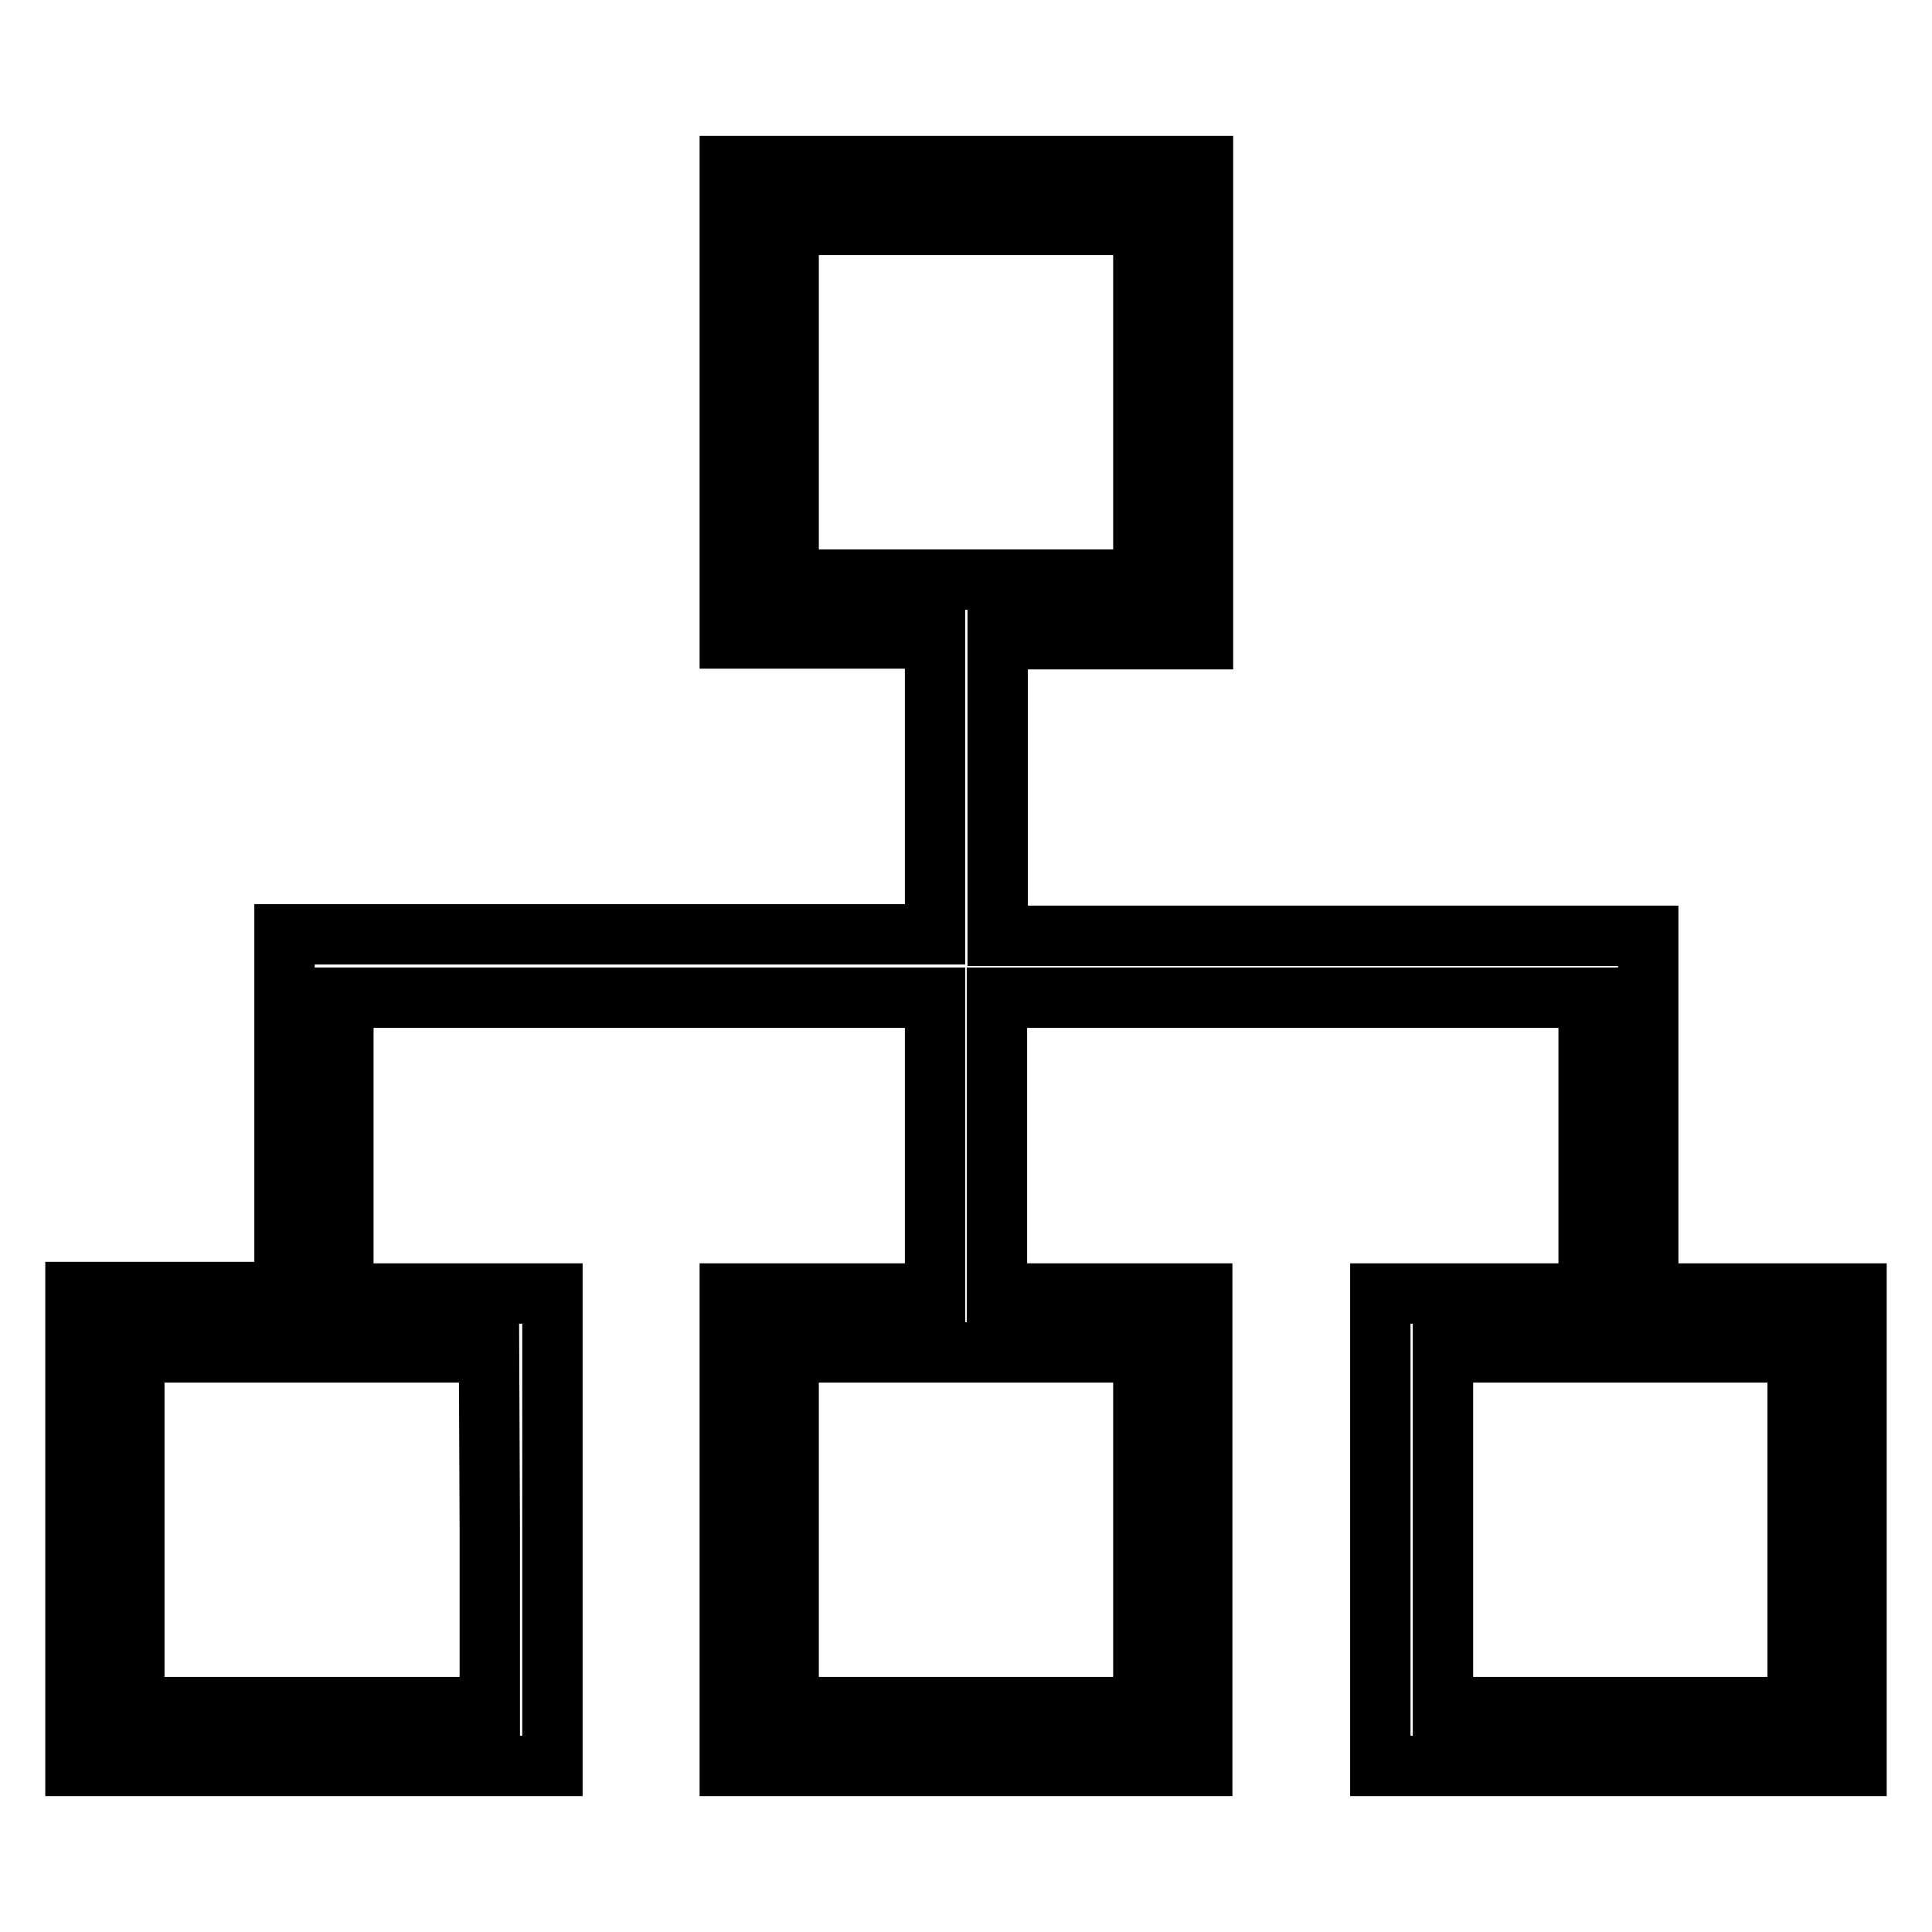
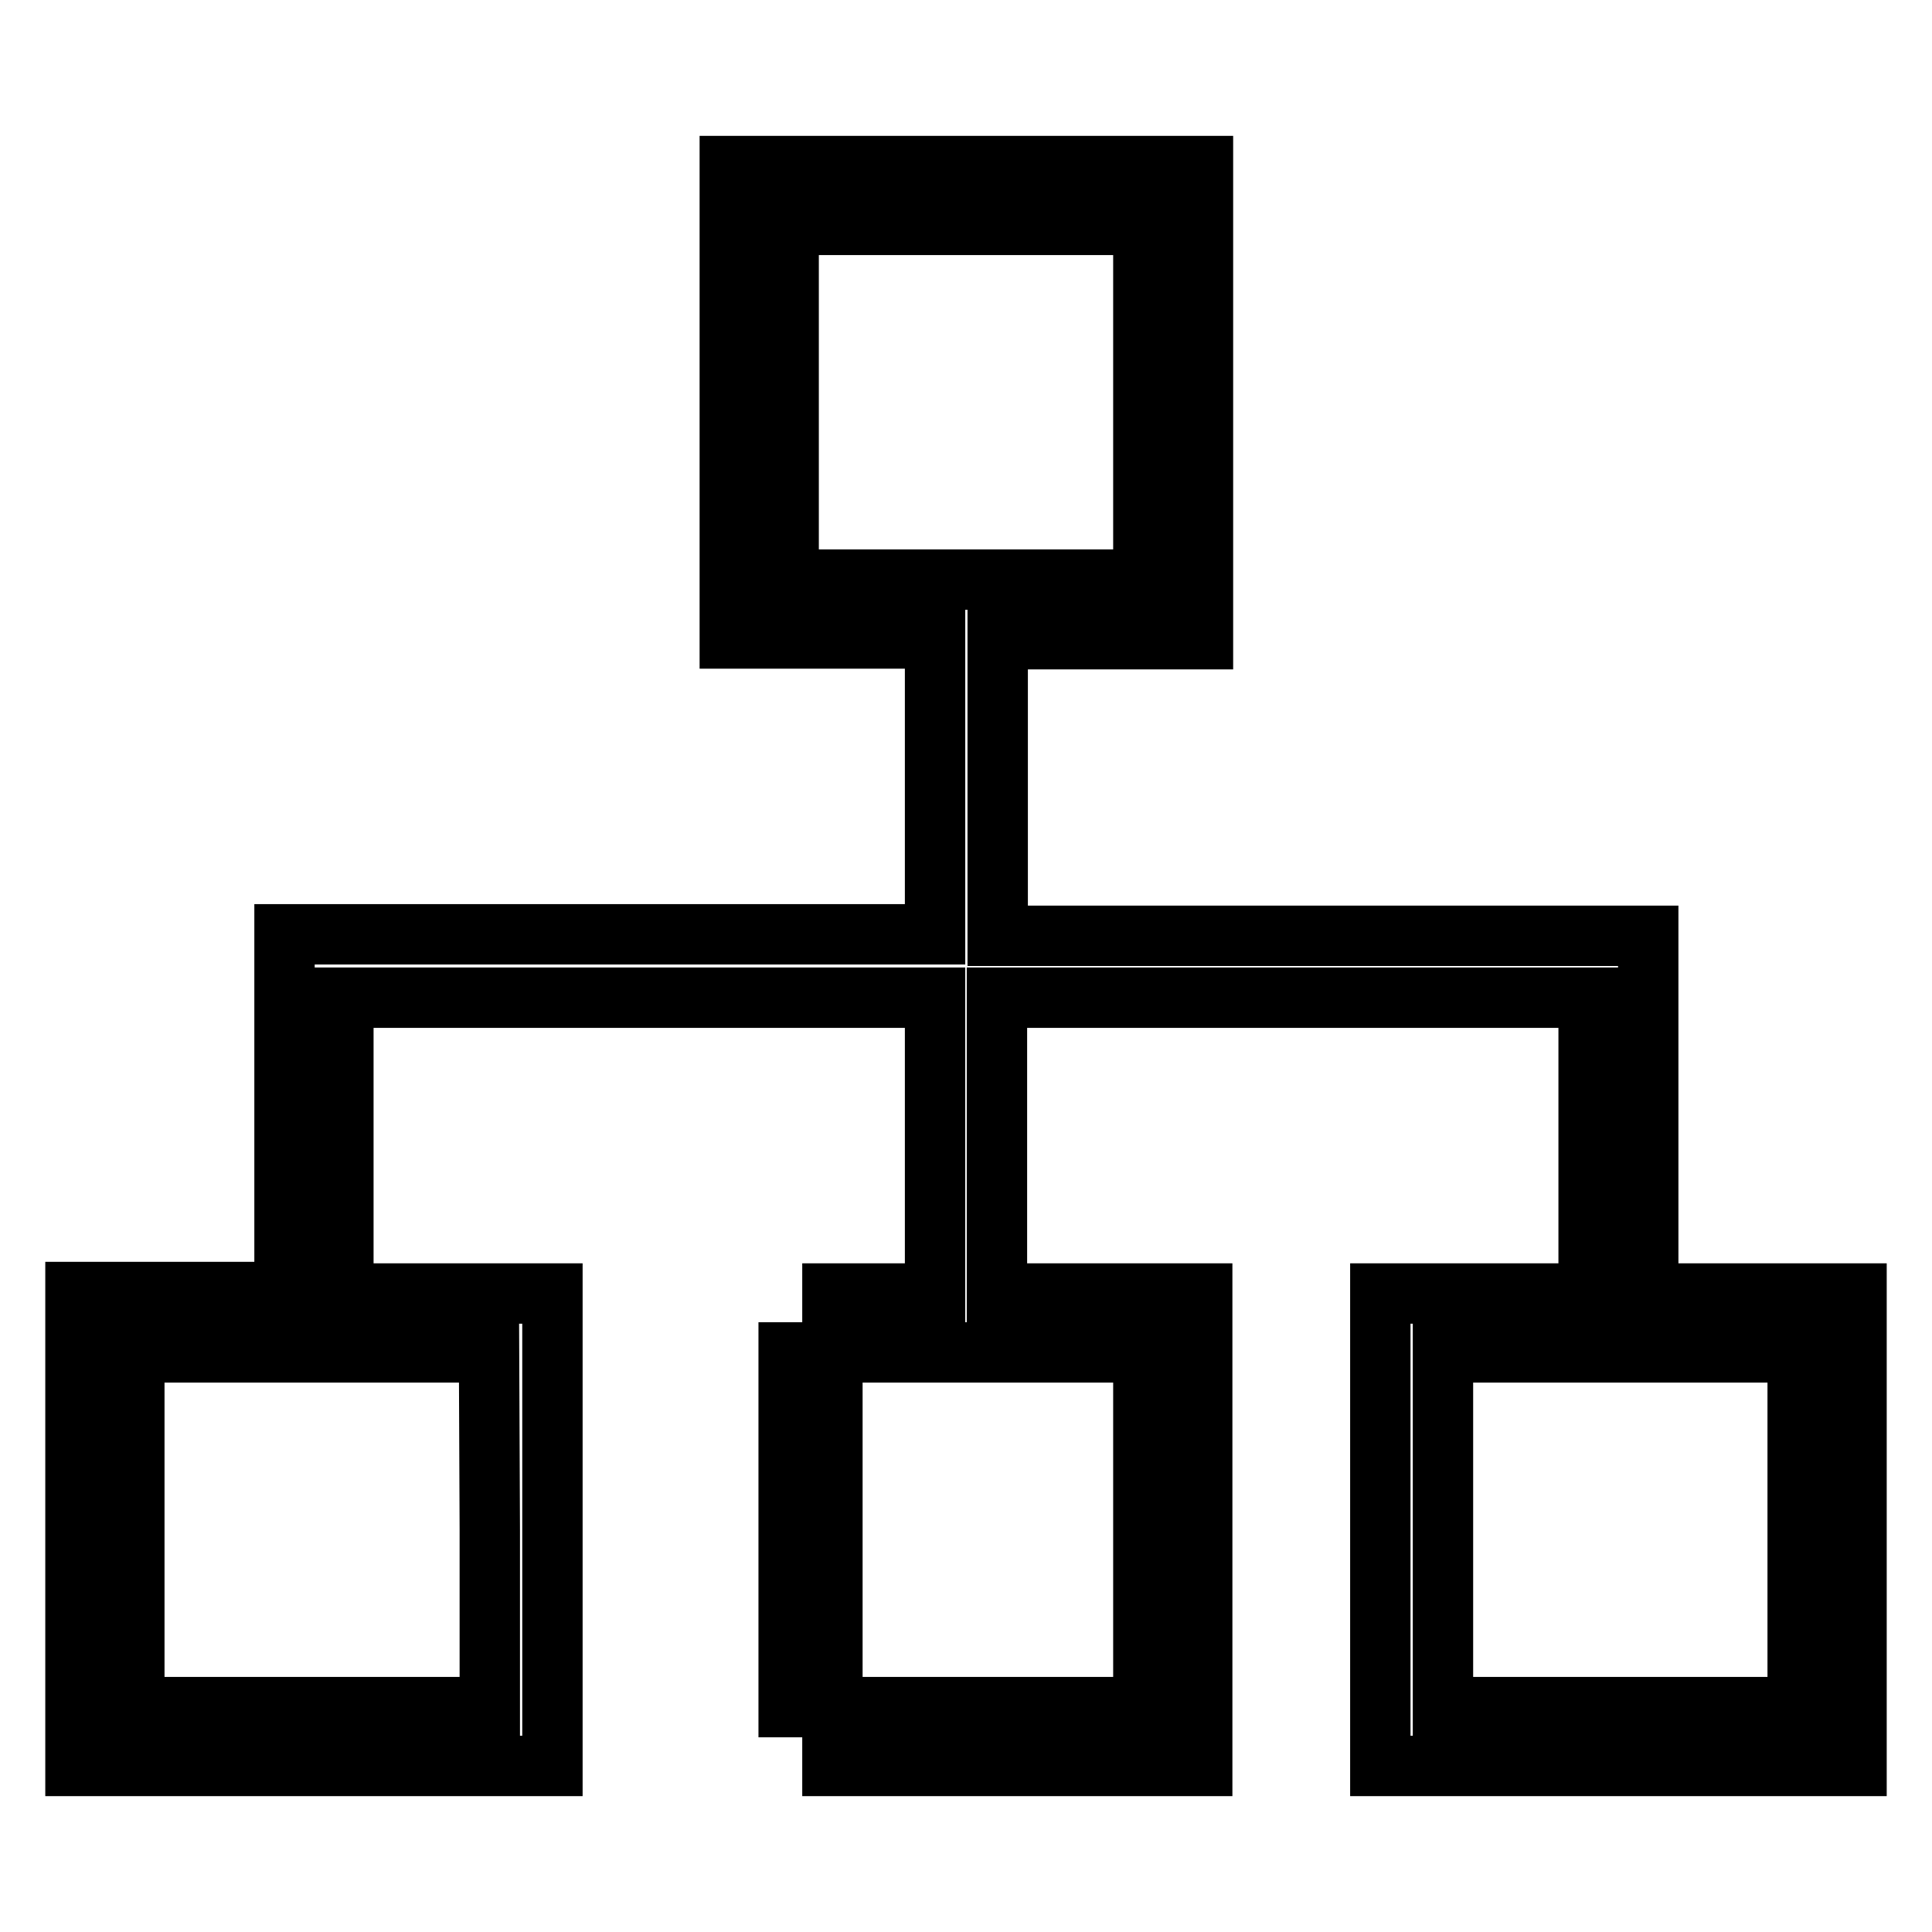
<svg xmlns="http://www.w3.org/2000/svg" version="1.1" x="0px" y="0px" viewBox="0 0 256 256" enable-background="new 0 0 256 256" xml:space="preserve">
  <g>
    <g>
      <g>
-         <path stroke-width="8" fill-opacity="0" stroke="#000000" d="M96.7,53.3v31.3h13.6h13.6v19.6v19.6H80.8H37.7v23.7v23.7H23.8H10v31.3V234h31.6h31.6v-31.3v-31.3H59.3H45.5v-19.6v-19.6h39.2h39.2v19.6v19.6h-13.6H96.7v31.3V234H128h31.3v-31.3v-31.3h-13.6h-13.6v-19.6v-19.6h39.2h39.2v19.6v19.6h-13.8h-13.8v31.3V234h31.6H246v-31.3v-31.3h-13.8h-13.8v-23.7v-23.7h-43.1h-43.1v-19.6V84.7h13.6h13.6V53.3V22H128H96.7V53.3z M151.5,53.3v23.5H128h-23.5V53.3V29.8H128h23.5V53.3z M64.9,202.7v23.5H41.3H17.8v-23.5v-23.5h23.5h23.5L64.9,202.7L64.9,202.7z M151.5,202.7v23.5H128h-23.5v-23.5v-23.5H128h23.5V202.7z M238.2,202.7v23.5h-23.5h-23.5v-23.5v-23.5h23.5h23.5V202.7z" />
+         <path stroke-width="8" fill-opacity="0" stroke="#000000" d="M96.7,53.3v31.3h13.6h13.6v19.6v19.6H80.8H37.7v23.7v23.7H23.8H10v31.3V234h31.6h31.6v-31.3v-31.3H59.3H45.5v-19.6v-19.6h39.2h39.2v19.6v19.6h-13.6v31.3V234H128h31.3v-31.3v-31.3h-13.6h-13.6v-19.6v-19.6h39.2h39.2v19.6v19.6h-13.8h-13.8v31.3V234h31.6H246v-31.3v-31.3h-13.8h-13.8v-23.7v-23.7h-43.1h-43.1v-19.6V84.7h13.6h13.6V53.3V22H128H96.7V53.3z M151.5,53.3v23.5H128h-23.5V53.3V29.8H128h23.5V53.3z M64.9,202.7v23.5H41.3H17.8v-23.5v-23.5h23.5h23.5L64.9,202.7L64.9,202.7z M151.5,202.7v23.5H128h-23.5v-23.5v-23.5H128h23.5V202.7z M238.2,202.7v23.5h-23.5h-23.5v-23.5v-23.5h23.5h23.5V202.7z" />
      </g>
    </g>
  </g>
</svg>